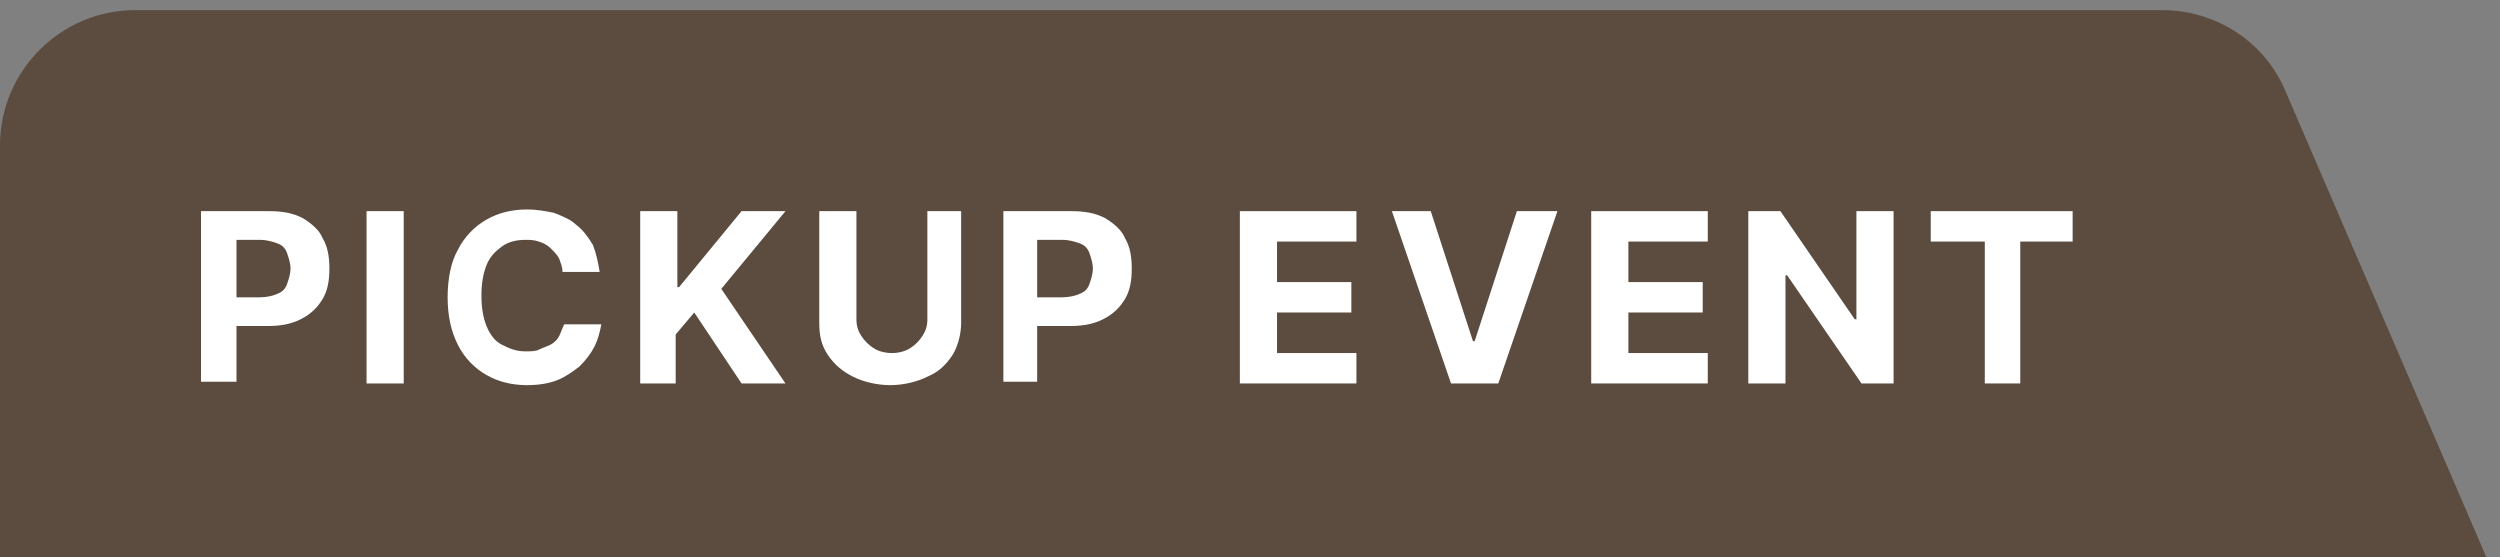
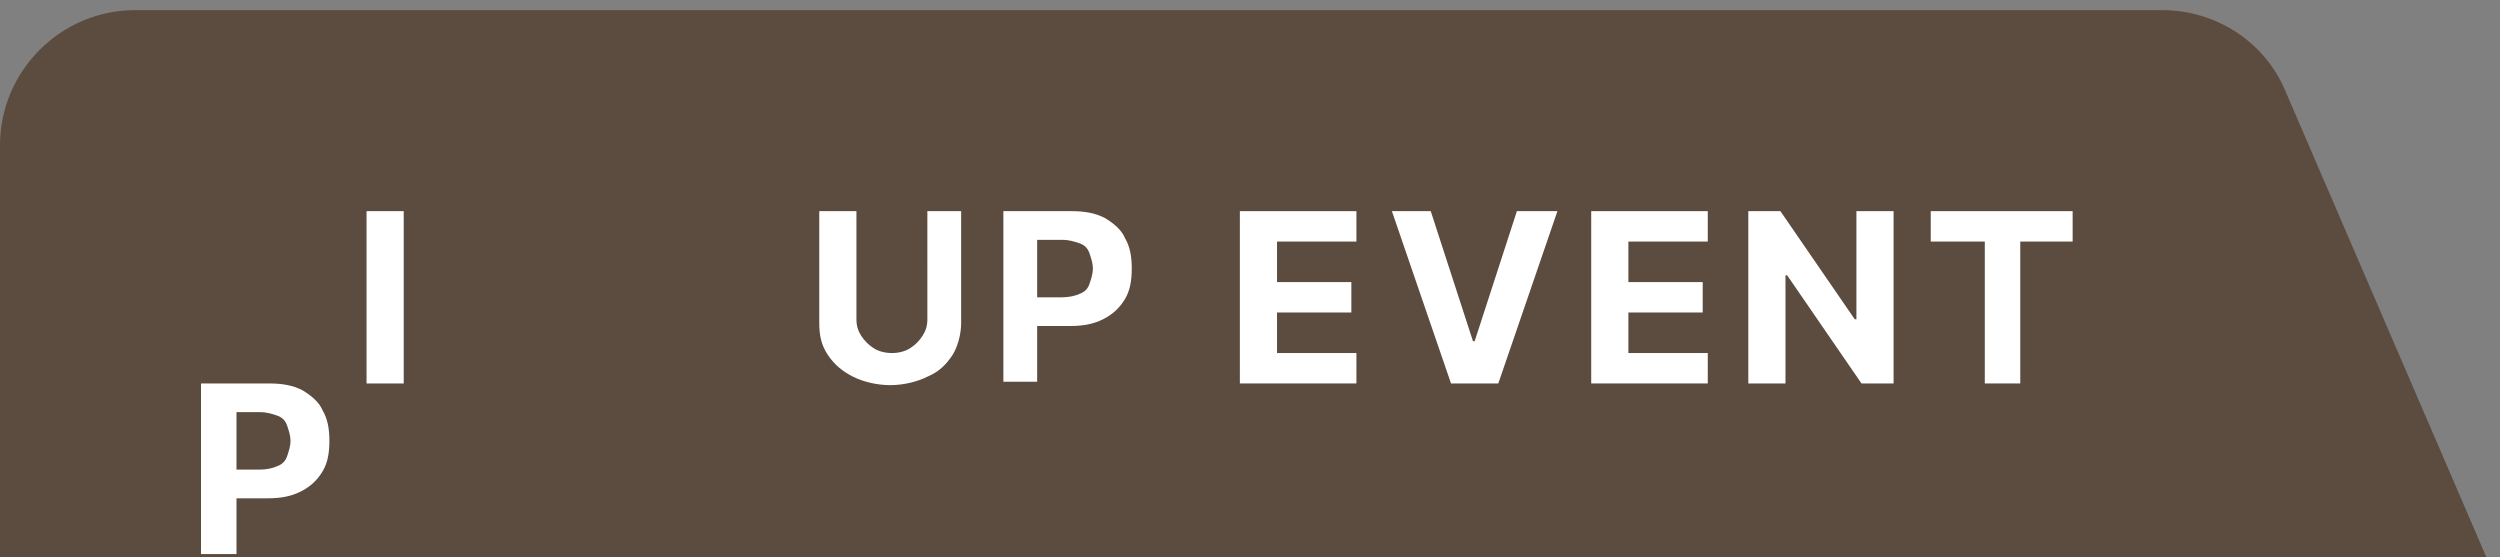
<svg xmlns="http://www.w3.org/2000/svg" version="1.1" id="レイヤー_1" x="0px" y="0px" width="148px" height="33px" viewBox="0 0 148 33" style="enable-background:new 0 0 148 33;" xml:space="preserve">
  <rect x="0" y="0" width="148" height="33" fill="#808080" stroke="none" />
  <style type="text/css">
	.st0{fill:#5B4C3F;}
	.st1{fill:#FFFFFF;}
</style>
  <g>
    <path class="st0" d="M147.2,33H0V8.6c0-4.4,3.6-8,8-8h120c3.2,0,6.1,1.9,7.3,4.8L147.2,33z" />
    <g>
-       <path class="st1" d="M11.9,22.7V12.5h4c0.8,0,1.4,0.1,2,0.4c0.5,0.3,1,0.7,1.2,1.2c0.3,0.5,0.4,1.1,0.4,1.8s-0.1,1.3-0.4,1.8    c-0.3,0.5-0.7,0.9-1.3,1.2c-0.6,0.3-1.2,0.4-2,0.4h-2.6v-1.7h2.2c0.4,0,0.8-0.1,1-0.2c0.3-0.1,0.5-0.3,0.6-0.6s0.2-0.6,0.2-0.9    c0-0.3-0.1-0.6-0.2-0.9c-0.1-0.3-0.3-0.5-0.6-0.6c-0.3-0.1-0.6-0.2-1-0.2H14v8.4H11.9z" />
+       <path class="st1" d="M11.9,22.7h4c0.8,0,1.4,0.1,2,0.4c0.5,0.3,1,0.7,1.2,1.2c0.3,0.5,0.4,1.1,0.4,1.8s-0.1,1.3-0.4,1.8    c-0.3,0.5-0.7,0.9-1.3,1.2c-0.6,0.3-1.2,0.4-2,0.4h-2.6v-1.7h2.2c0.4,0,0.8-0.1,1-0.2c0.3-0.1,0.5-0.3,0.6-0.6s0.2-0.6,0.2-0.9    c0-0.3-0.1-0.6-0.2-0.9c-0.1-0.3-0.3-0.5-0.6-0.6c-0.3-0.1-0.6-0.2-1-0.2H14v8.4H11.9z" />
      <path class="st1" d="M23.9,12.5v10.2h-2.2V12.5H23.9z" />
-       <path class="st1" d="M35.5,16.1h-2.2c0-0.3-0.1-0.5-0.2-0.8c-0.1-0.2-0.3-0.4-0.5-0.6s-0.4-0.3-0.7-0.4c-0.3-0.1-0.5-0.1-0.8-0.1    c-0.5,0-1,0.1-1.4,0.4c-0.4,0.3-0.7,0.6-0.9,1.1c-0.2,0.5-0.3,1.1-0.3,1.8c0,0.7,0.1,1.3,0.3,1.8c0.2,0.5,0.5,0.9,0.9,1.1    s0.8,0.4,1.4,0.4c0.3,0,0.6,0,0.8-0.1c0.2-0.1,0.5-0.2,0.7-0.3s0.4-0.3,0.5-0.5c0.1-0.2,0.2-0.5,0.3-0.7l2.2,0    c-0.1,0.5-0.2,0.9-0.4,1.3c-0.2,0.4-0.5,0.8-0.9,1.2c-0.4,0.3-0.8,0.6-1.3,0.8c-0.5,0.2-1.1,0.3-1.8,0.3c-0.9,0-1.7-0.2-2.4-0.6    c-0.7-0.4-1.3-1-1.7-1.8c-0.4-0.8-0.6-1.7-0.6-2.8c0-1.1,0.2-2.1,0.6-2.8c0.4-0.8,1-1.4,1.7-1.8s1.5-0.6,2.4-0.6    c0.6,0,1.1,0.1,1.6,0.2c0.5,0.2,1,0.4,1.3,0.7c0.4,0.3,0.7,0.7,1,1.2C35.3,15,35.4,15.5,35.5,16.1z" />
-       <path class="st1" d="M37.9,22.7V12.5h2.2V17h0.1l3.7-4.5h2.6l-3.8,4.6l3.8,5.6h-2.6l-2.8-4.2l-1.1,1.3v2.9H37.9z" />
      <path class="st1" d="M54.7,12.5h2.2v6.6c0,0.7-0.2,1.4-0.5,1.9c-0.4,0.6-0.8,1-1.5,1.3c-0.6,0.3-1.4,0.5-2.2,0.5    c-0.8,0-1.6-0.2-2.2-0.5c-0.6-0.3-1.1-0.7-1.5-1.3c-0.4-0.6-0.5-1.2-0.5-1.9v-6.6h2.2v6.4c0,0.4,0.1,0.7,0.3,1    c0.2,0.3,0.4,0.5,0.7,0.7s0.7,0.3,1.1,0.3c0.4,0,0.8-0.1,1.1-0.3c0.3-0.2,0.5-0.4,0.7-0.7c0.2-0.3,0.3-0.6,0.3-1V12.5z" />
      <path class="st1" d="M59.4,22.7V12.5h4c0.8,0,1.4,0.1,2,0.4c0.5,0.3,1,0.7,1.2,1.2c0.3,0.5,0.4,1.1,0.4,1.8s-0.1,1.3-0.4,1.8    c-0.3,0.5-0.7,0.9-1.3,1.2c-0.6,0.3-1.2,0.4-2,0.4h-2.6v-1.7h2.2c0.4,0,0.8-0.1,1-0.2c0.3-0.1,0.5-0.3,0.6-0.6s0.2-0.6,0.2-0.9    c0-0.3-0.1-0.6-0.2-0.9c-0.1-0.3-0.3-0.5-0.6-0.6c-0.3-0.1-0.6-0.2-1-0.2h-1.5v8.4H59.4z" />
      <path class="st1" d="M73.4,22.7V12.5h6.9v1.8h-4.7v2.4h4.4v1.8h-4.4v2.4h4.7v1.8H73.4z" />
      <path class="st1" d="M84.7,12.5l2.5,7.7h0.1l2.5-7.7h2.4l-3.5,10.2h-2.8l-3.5-10.2H84.7z" />
      <path class="st1" d="M94.2,22.7V12.5h6.9v1.8h-4.7v2.4h4.4v1.8h-4.4v2.4h4.7v1.8H94.2z" />
      <path class="st1" d="M112.1,12.5v10.2h-1.9l-4.4-6.4h-0.1v6.4h-2.2V12.5h1.9l4.4,6.4h0.1v-6.4H112.1z" />
      <path class="st1" d="M114.3,14.3v-1.8h8.4v1.8h-3.1v8.4h-2.1v-8.4H114.3z" />
    </g>
  </g>
</svg>